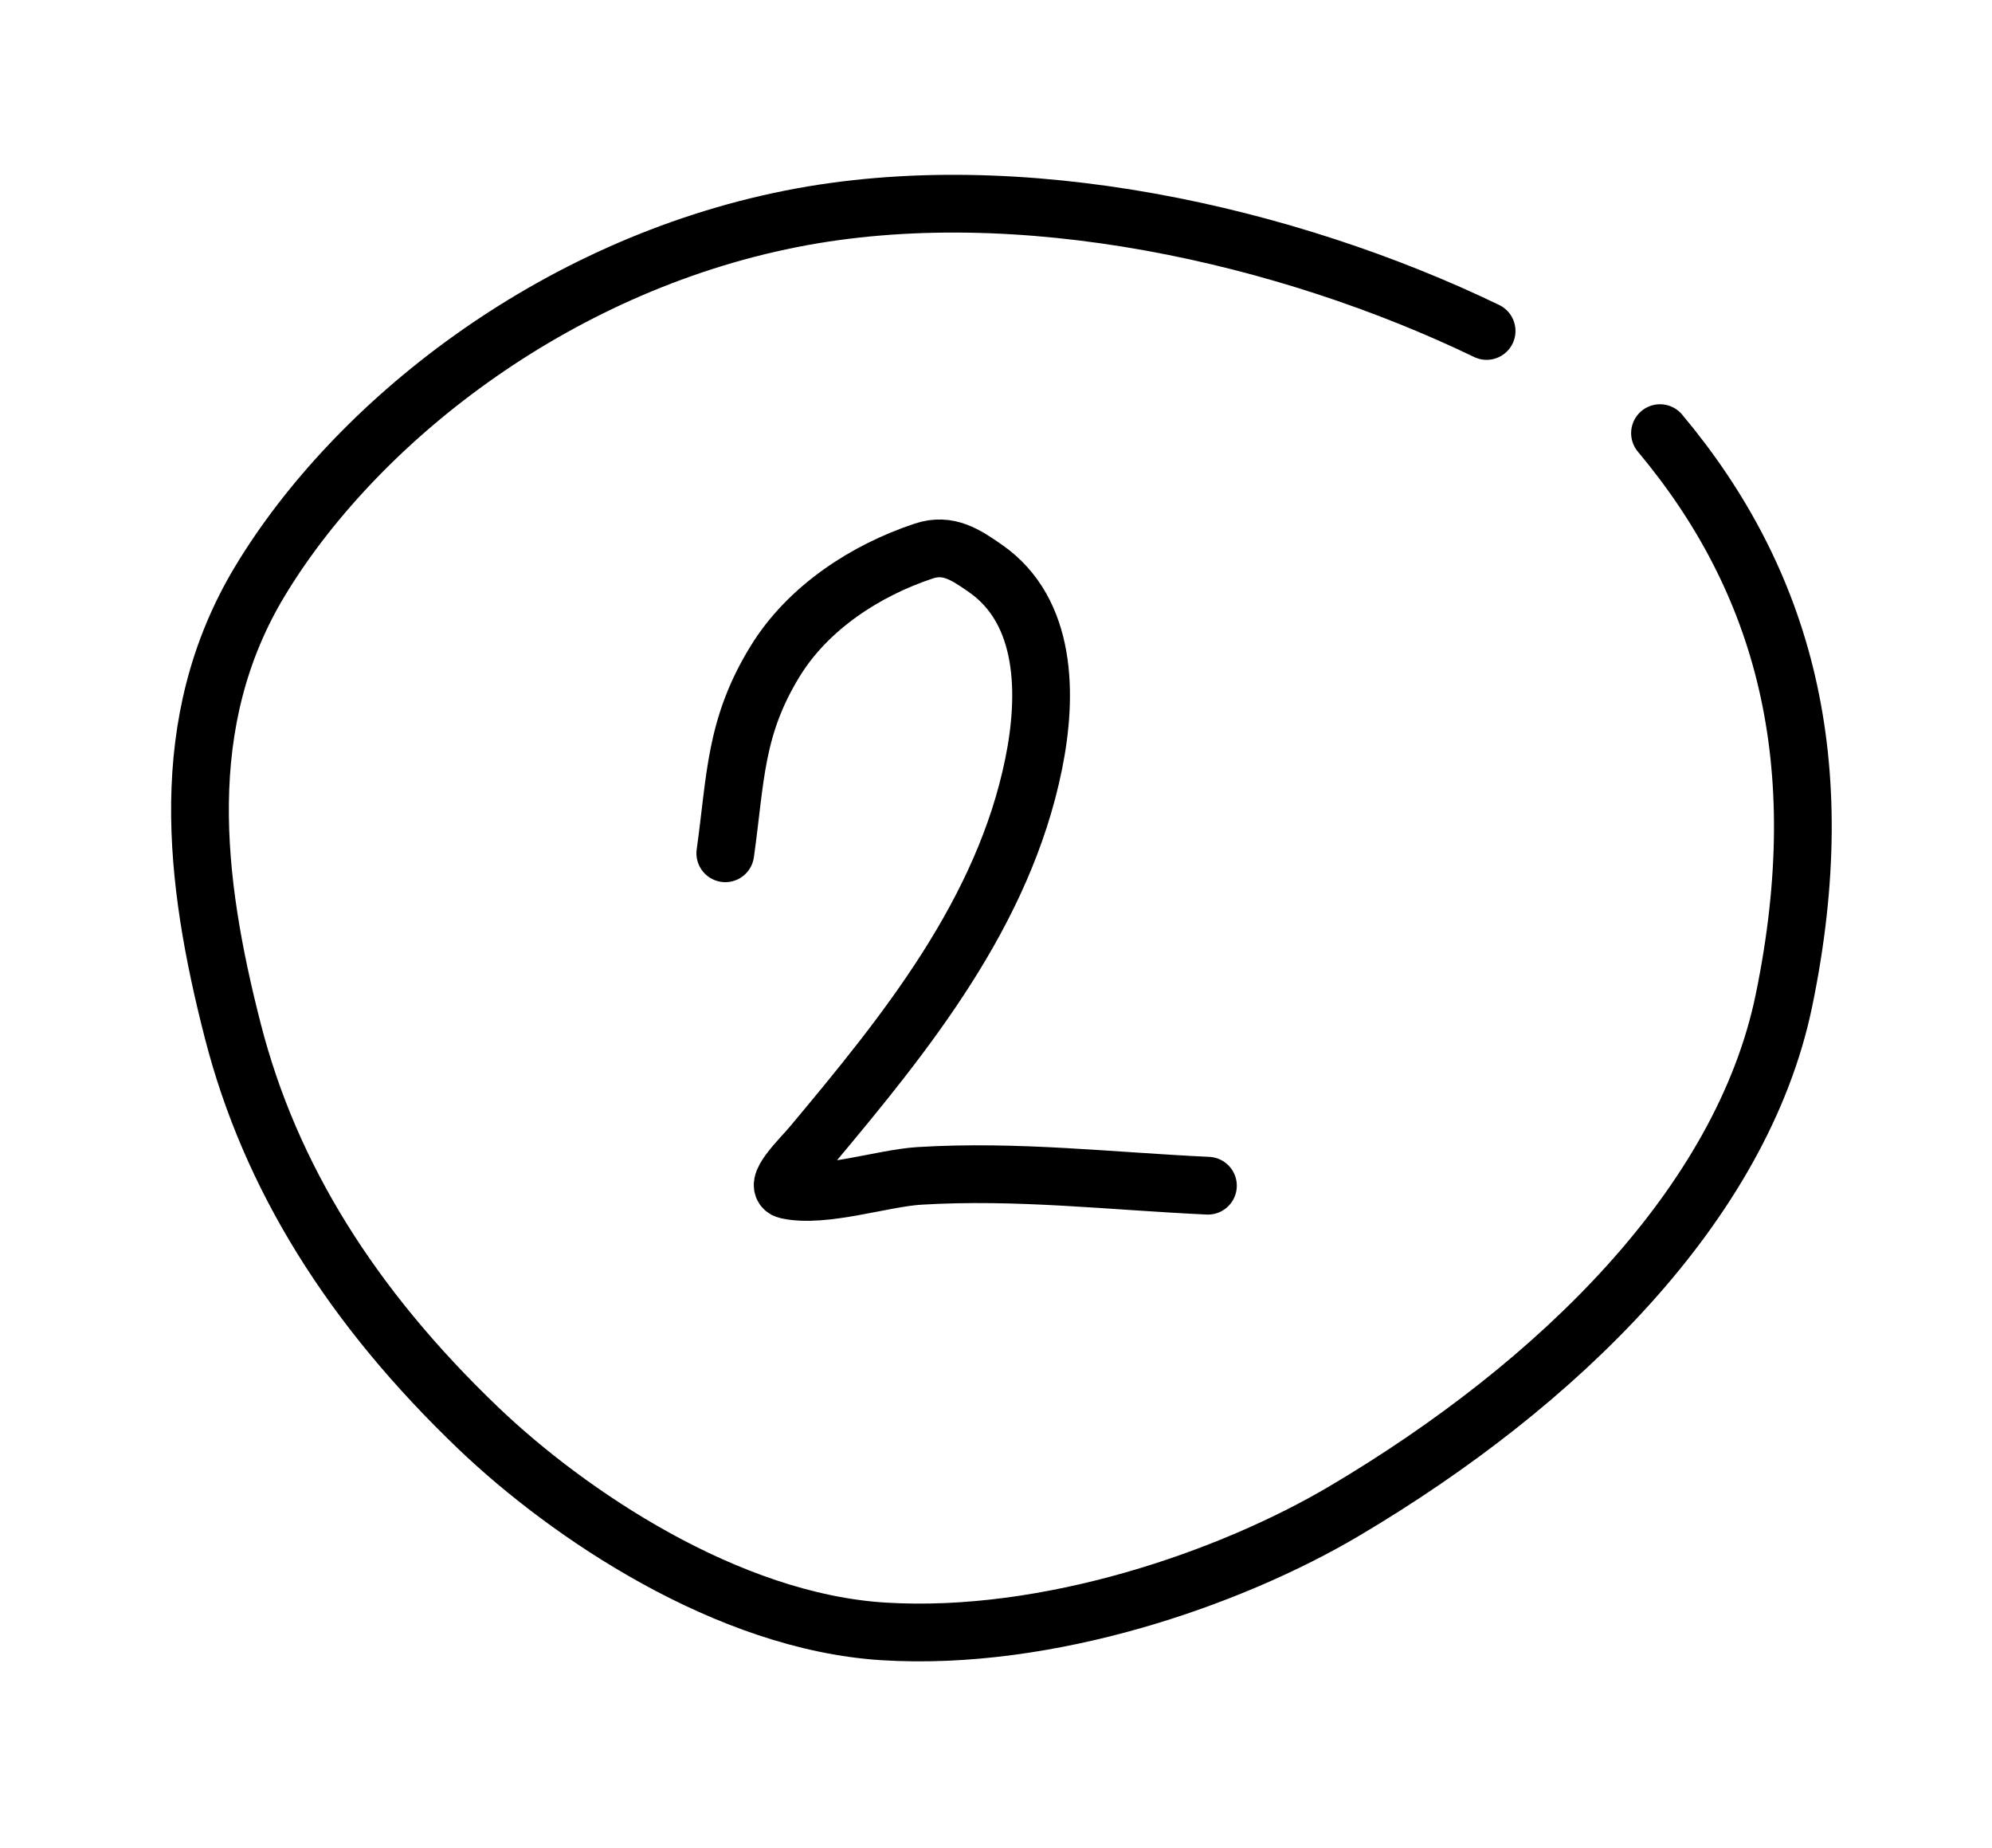
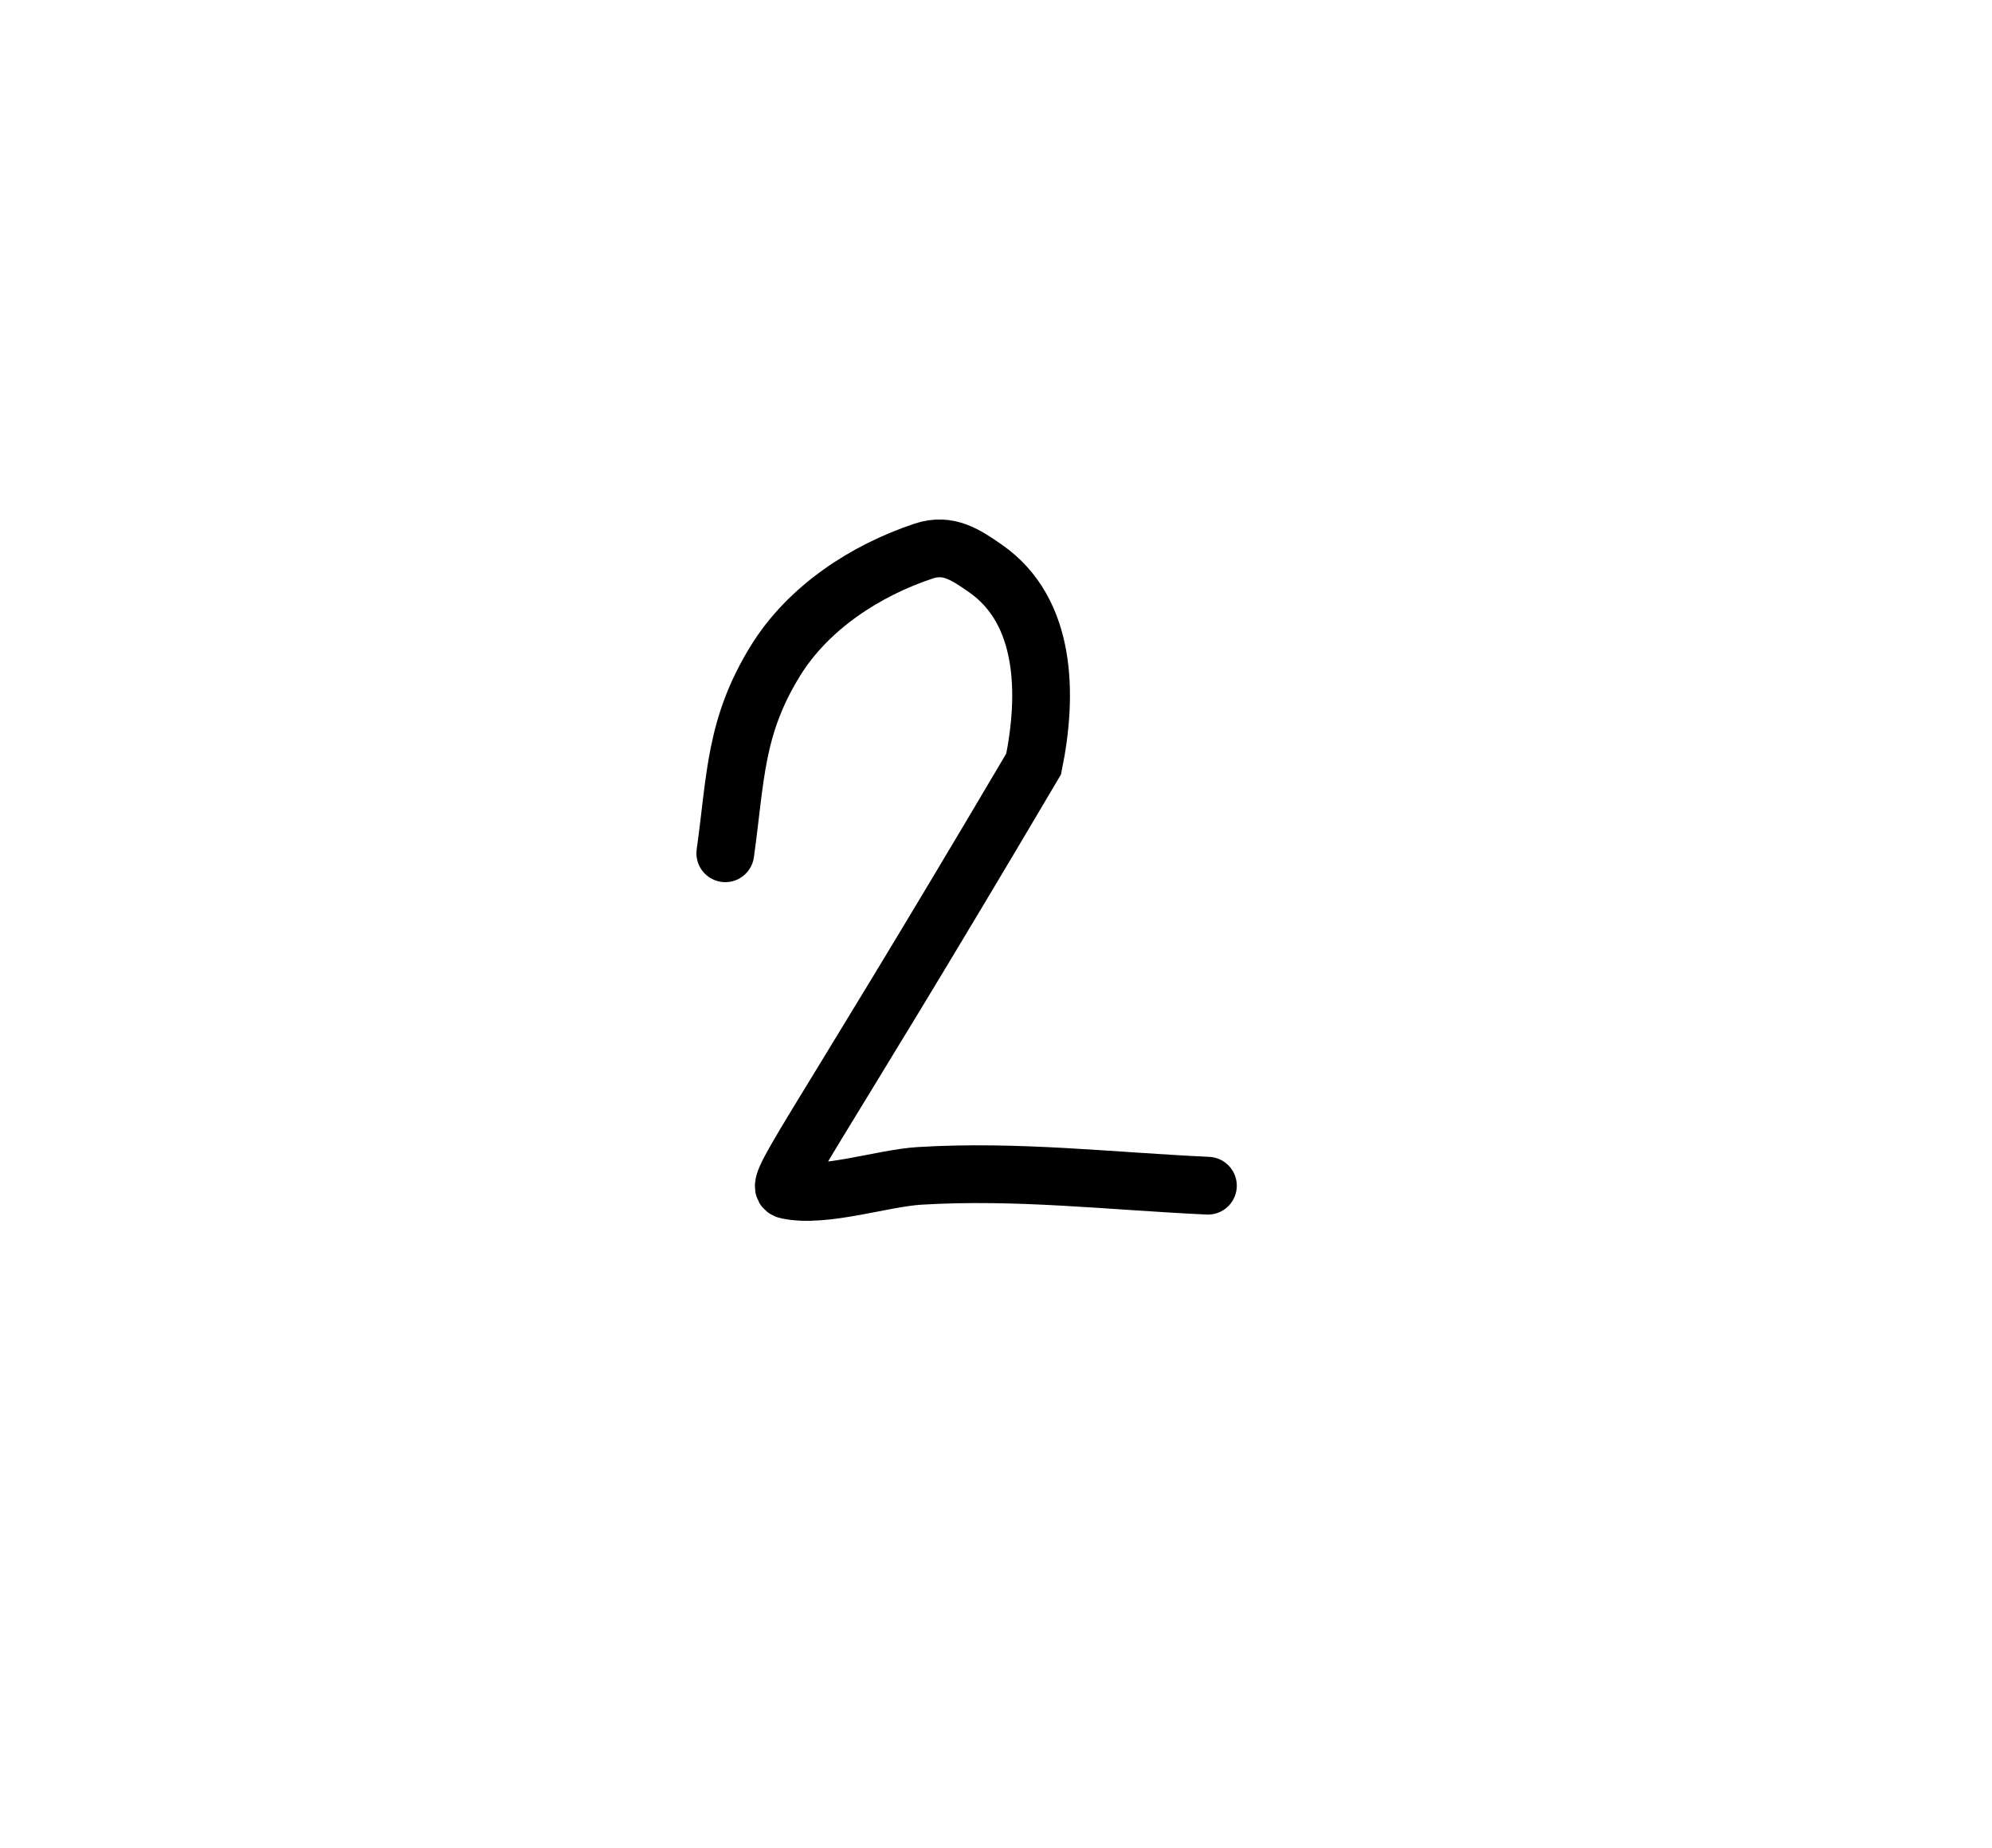
<svg xmlns="http://www.w3.org/2000/svg" width="69" height="64" viewBox="0 0 69 64" fill="none">
-   <path d="M57.5 15.001C61.794 20.127 63.503 26.369 61.794 34.648C60.334 41.724 53.953 47.958 46.574 52.328C42.612 54.675 36.309 56.854 30.611 56.503C25.191 56.17 19.661 52.42 16.575 49.469C12.184 45.27 9.364 40.762 8.069 35.725C6.72 30.478 6.065 25.002 9.005 20.127C12.286 14.687 19.095 9.23 27.395 7.581C35.306 6.009 44.624 8.15 51.494 11.463" stroke="black" stroke-width="2" stroke-linecap="round" />
-   <path d="M25.123 29.553C25.489 26.947 25.444 25.189 26.853 22.897C27.994 21.04 29.994 19.748 32.001 19.084C32.846 18.804 33.453 19.213 34.139 19.691C36.269 21.175 36.289 24.077 35.804 26.46C34.755 31.614 31.382 35.776 28.11 39.682C27.736 40.128 26.711 41.101 27.277 41.22C28.554 41.489 30.562 40.804 31.849 40.726C35.245 40.52 38.478 40.911 41.841 41.066" stroke="black" stroke-width="2" stroke-linecap="round" />
+   <path d="M25.123 29.553C25.489 26.947 25.444 25.189 26.853 22.897C27.994 21.04 29.994 19.748 32.001 19.084C32.846 18.804 33.453 19.213 34.139 19.691C36.269 21.175 36.289 24.077 35.804 26.46C27.736 40.128 26.711 41.101 27.277 41.22C28.554 41.489 30.562 40.804 31.849 40.726C35.245 40.52 38.478 40.911 41.841 41.066" stroke="black" stroke-width="2" stroke-linecap="round" />
</svg>